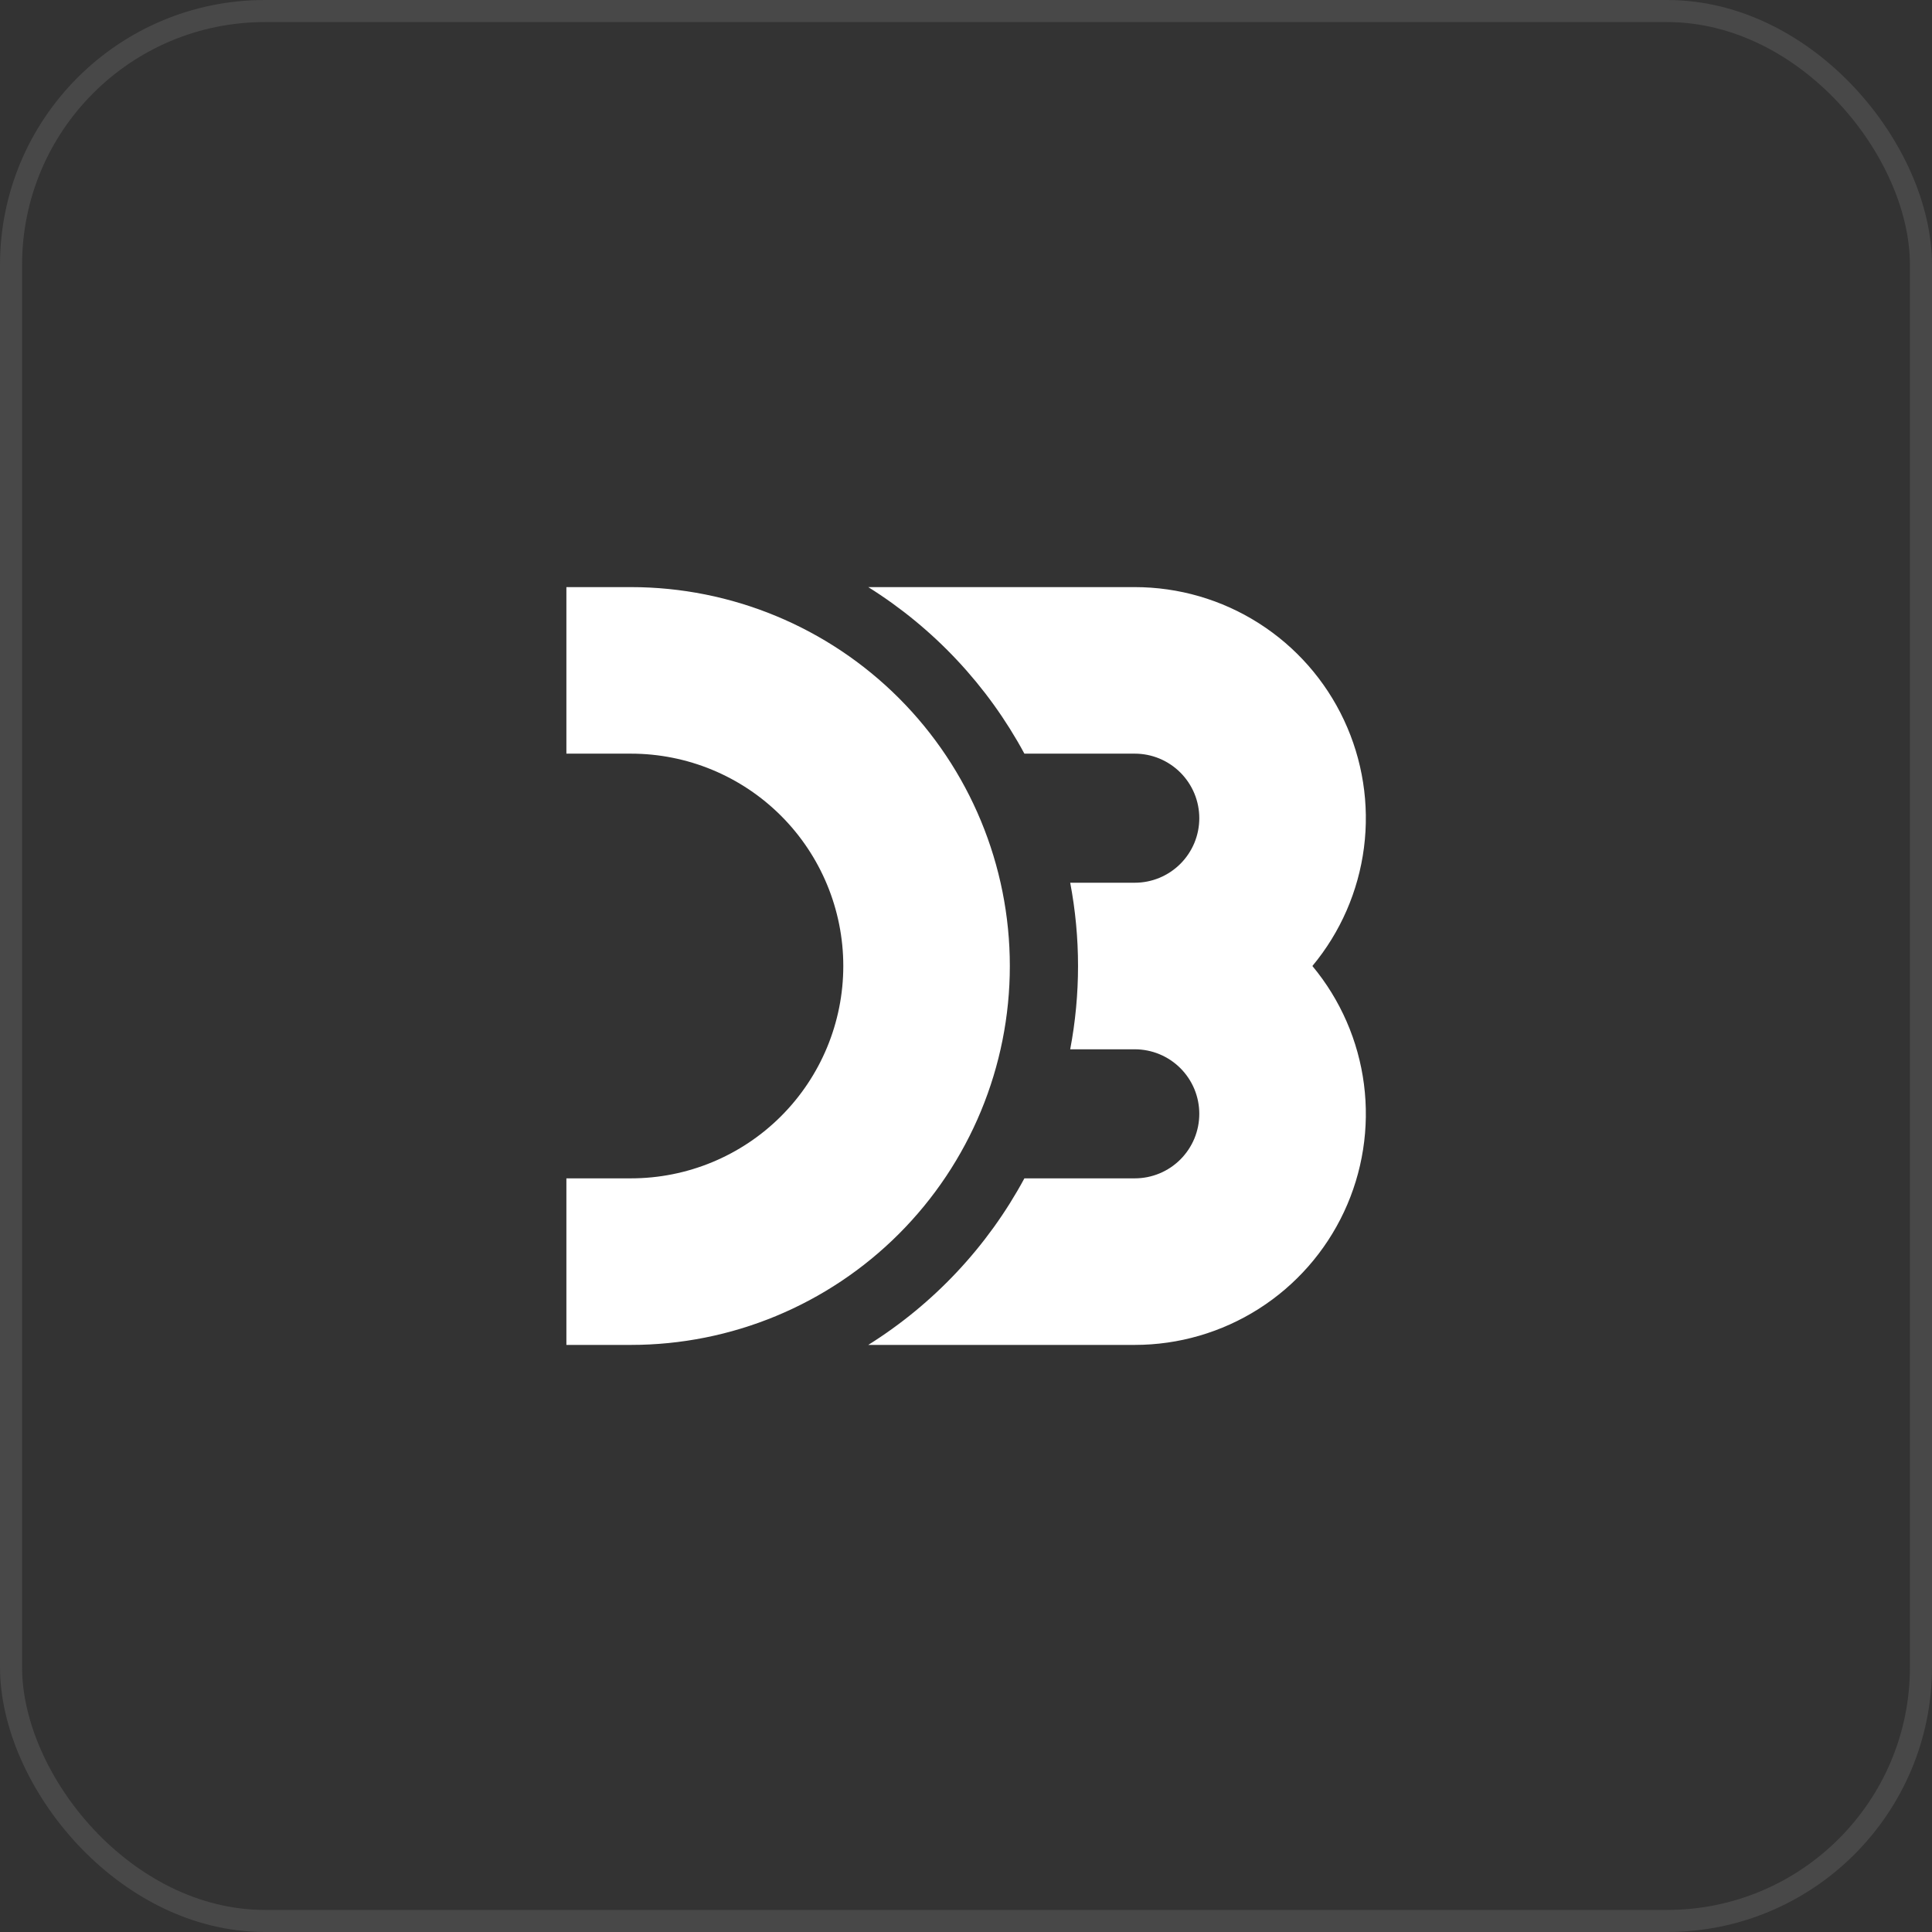
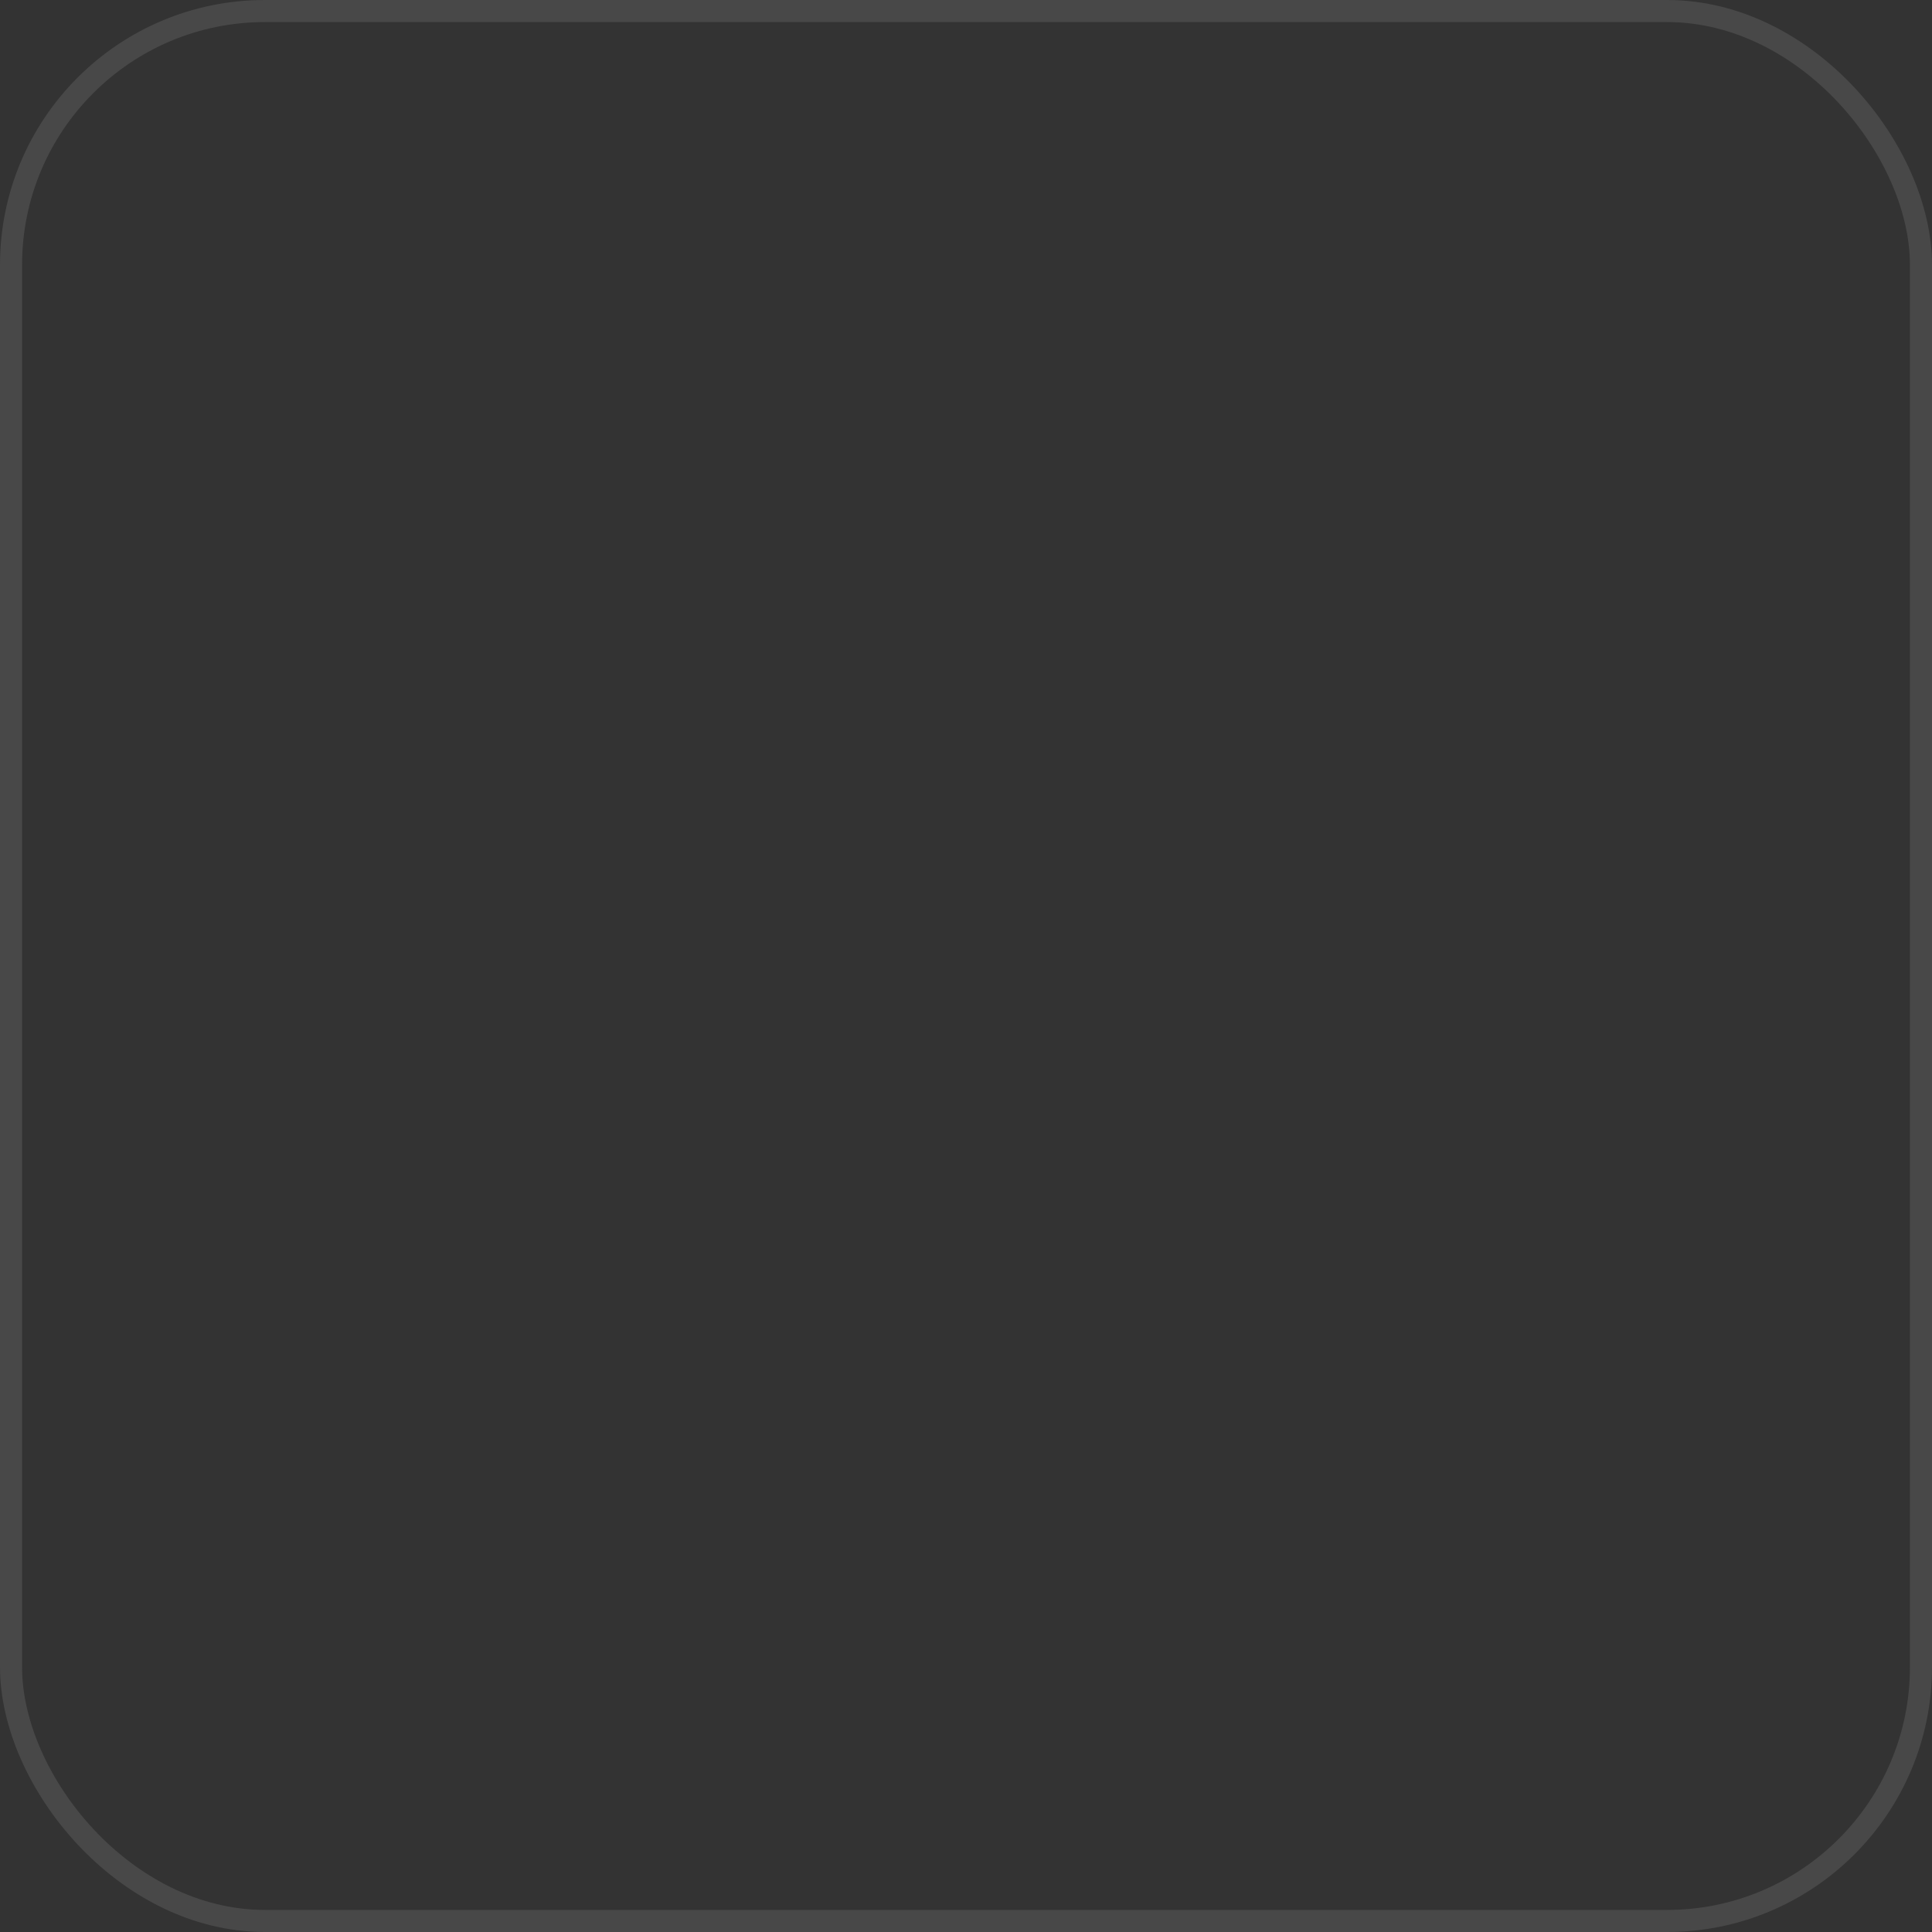
<svg xmlns="http://www.w3.org/2000/svg" viewBox="0 0 80 80" fill="none">
  <rect x="0" y="0" width="80" height="80" fill="#333333" stroke="none" />
  <rect x="0.457" y="0.457" width="79.086" height="79.086" rx="10.512" stroke="#E1E1E1" stroke-opacity="0.12" stroke-width="0.914" />
-   <path d="M23.453 24.311H26.125C30.287 24.311 34.277 25.964 37.22 28.906C40.162 31.848 41.815 35.839 41.815 40C41.815 44.161 40.162 48.152 37.22 51.094C34.277 54.037 30.287 55.69 26.125 55.69H23.453V48.793H26.125C28.458 48.793 30.694 47.867 32.343 46.218C33.992 44.569 34.919 42.332 34.919 40C34.919 37.668 33.992 35.432 32.343 33.782C30.694 32.133 28.458 31.207 26.125 31.207H23.453V24.311ZM35.953 24.311H46.988C48.806 24.311 50.587 24.828 52.121 25.804C53.656 26.779 54.88 28.171 55.652 29.818C56.424 31.464 56.711 33.296 56.479 35.099C56.247 36.903 55.506 38.603 54.343 40C55.506 41.398 56.247 43.098 56.479 44.901C56.711 46.704 56.424 48.536 55.652 50.183C54.88 51.829 53.656 53.221 52.121 54.197C50.587 55.172 48.806 55.69 46.988 55.69H35.953C38.669 53.989 40.896 51.613 42.418 48.793H46.988C47.339 48.793 47.686 48.724 48.01 48.59C48.334 48.456 48.629 48.259 48.877 48.011C49.125 47.762 49.322 47.468 49.457 47.144C49.591 46.819 49.66 46.472 49.66 46.121C49.66 45.77 49.591 45.422 49.457 45.098C49.322 44.774 49.125 44.479 48.877 44.231C48.629 43.983 48.334 43.786 48.01 43.652C47.686 43.518 47.339 43.449 46.988 43.449H44.315C44.747 41.17 44.747 38.831 44.315 36.552H46.988C47.339 36.552 47.686 36.483 48.01 36.349C48.334 36.214 48.629 36.017 48.877 35.769C49.125 35.521 49.322 35.226 49.457 34.902C49.591 34.578 49.66 34.23 49.66 33.88C49.66 33.529 49.591 33.181 49.457 32.857C49.322 32.533 49.125 32.238 48.877 31.99C48.629 31.742 48.334 31.545 48.01 31.41C47.686 31.276 47.339 31.207 46.988 31.207H42.418C40.896 28.388 38.669 26.011 35.953 24.311Z" fill="white" />
</svg>